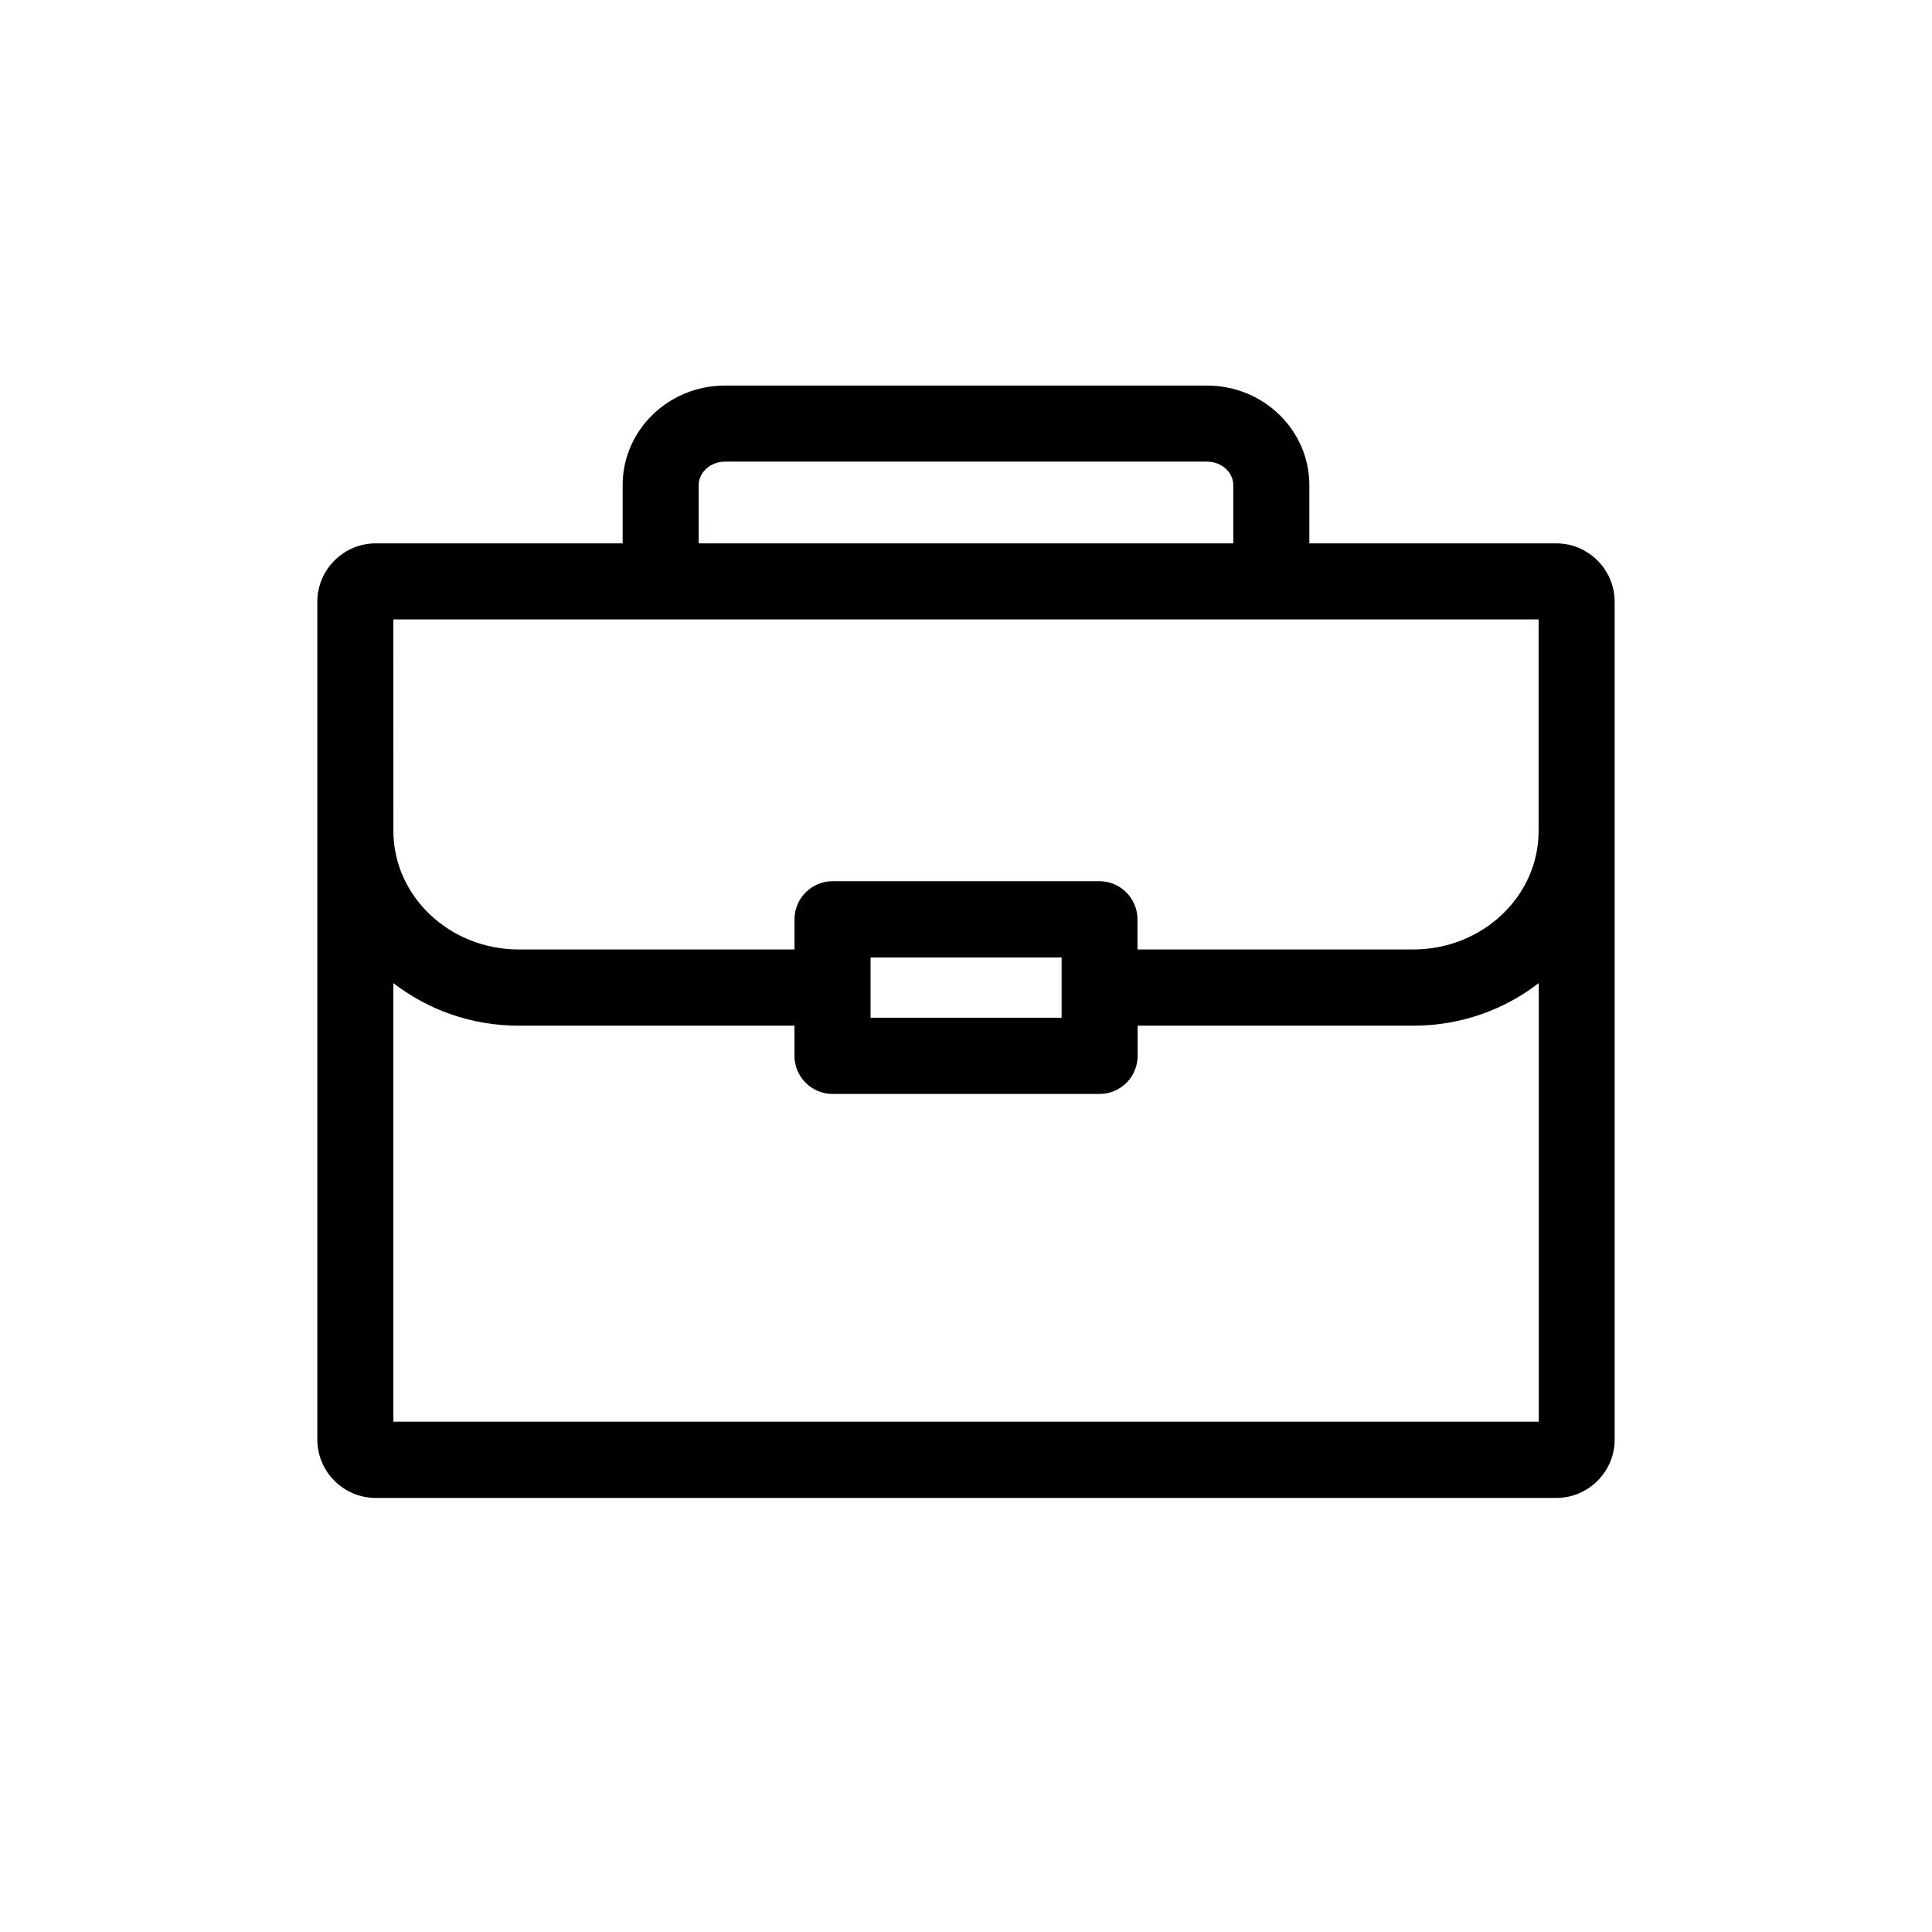
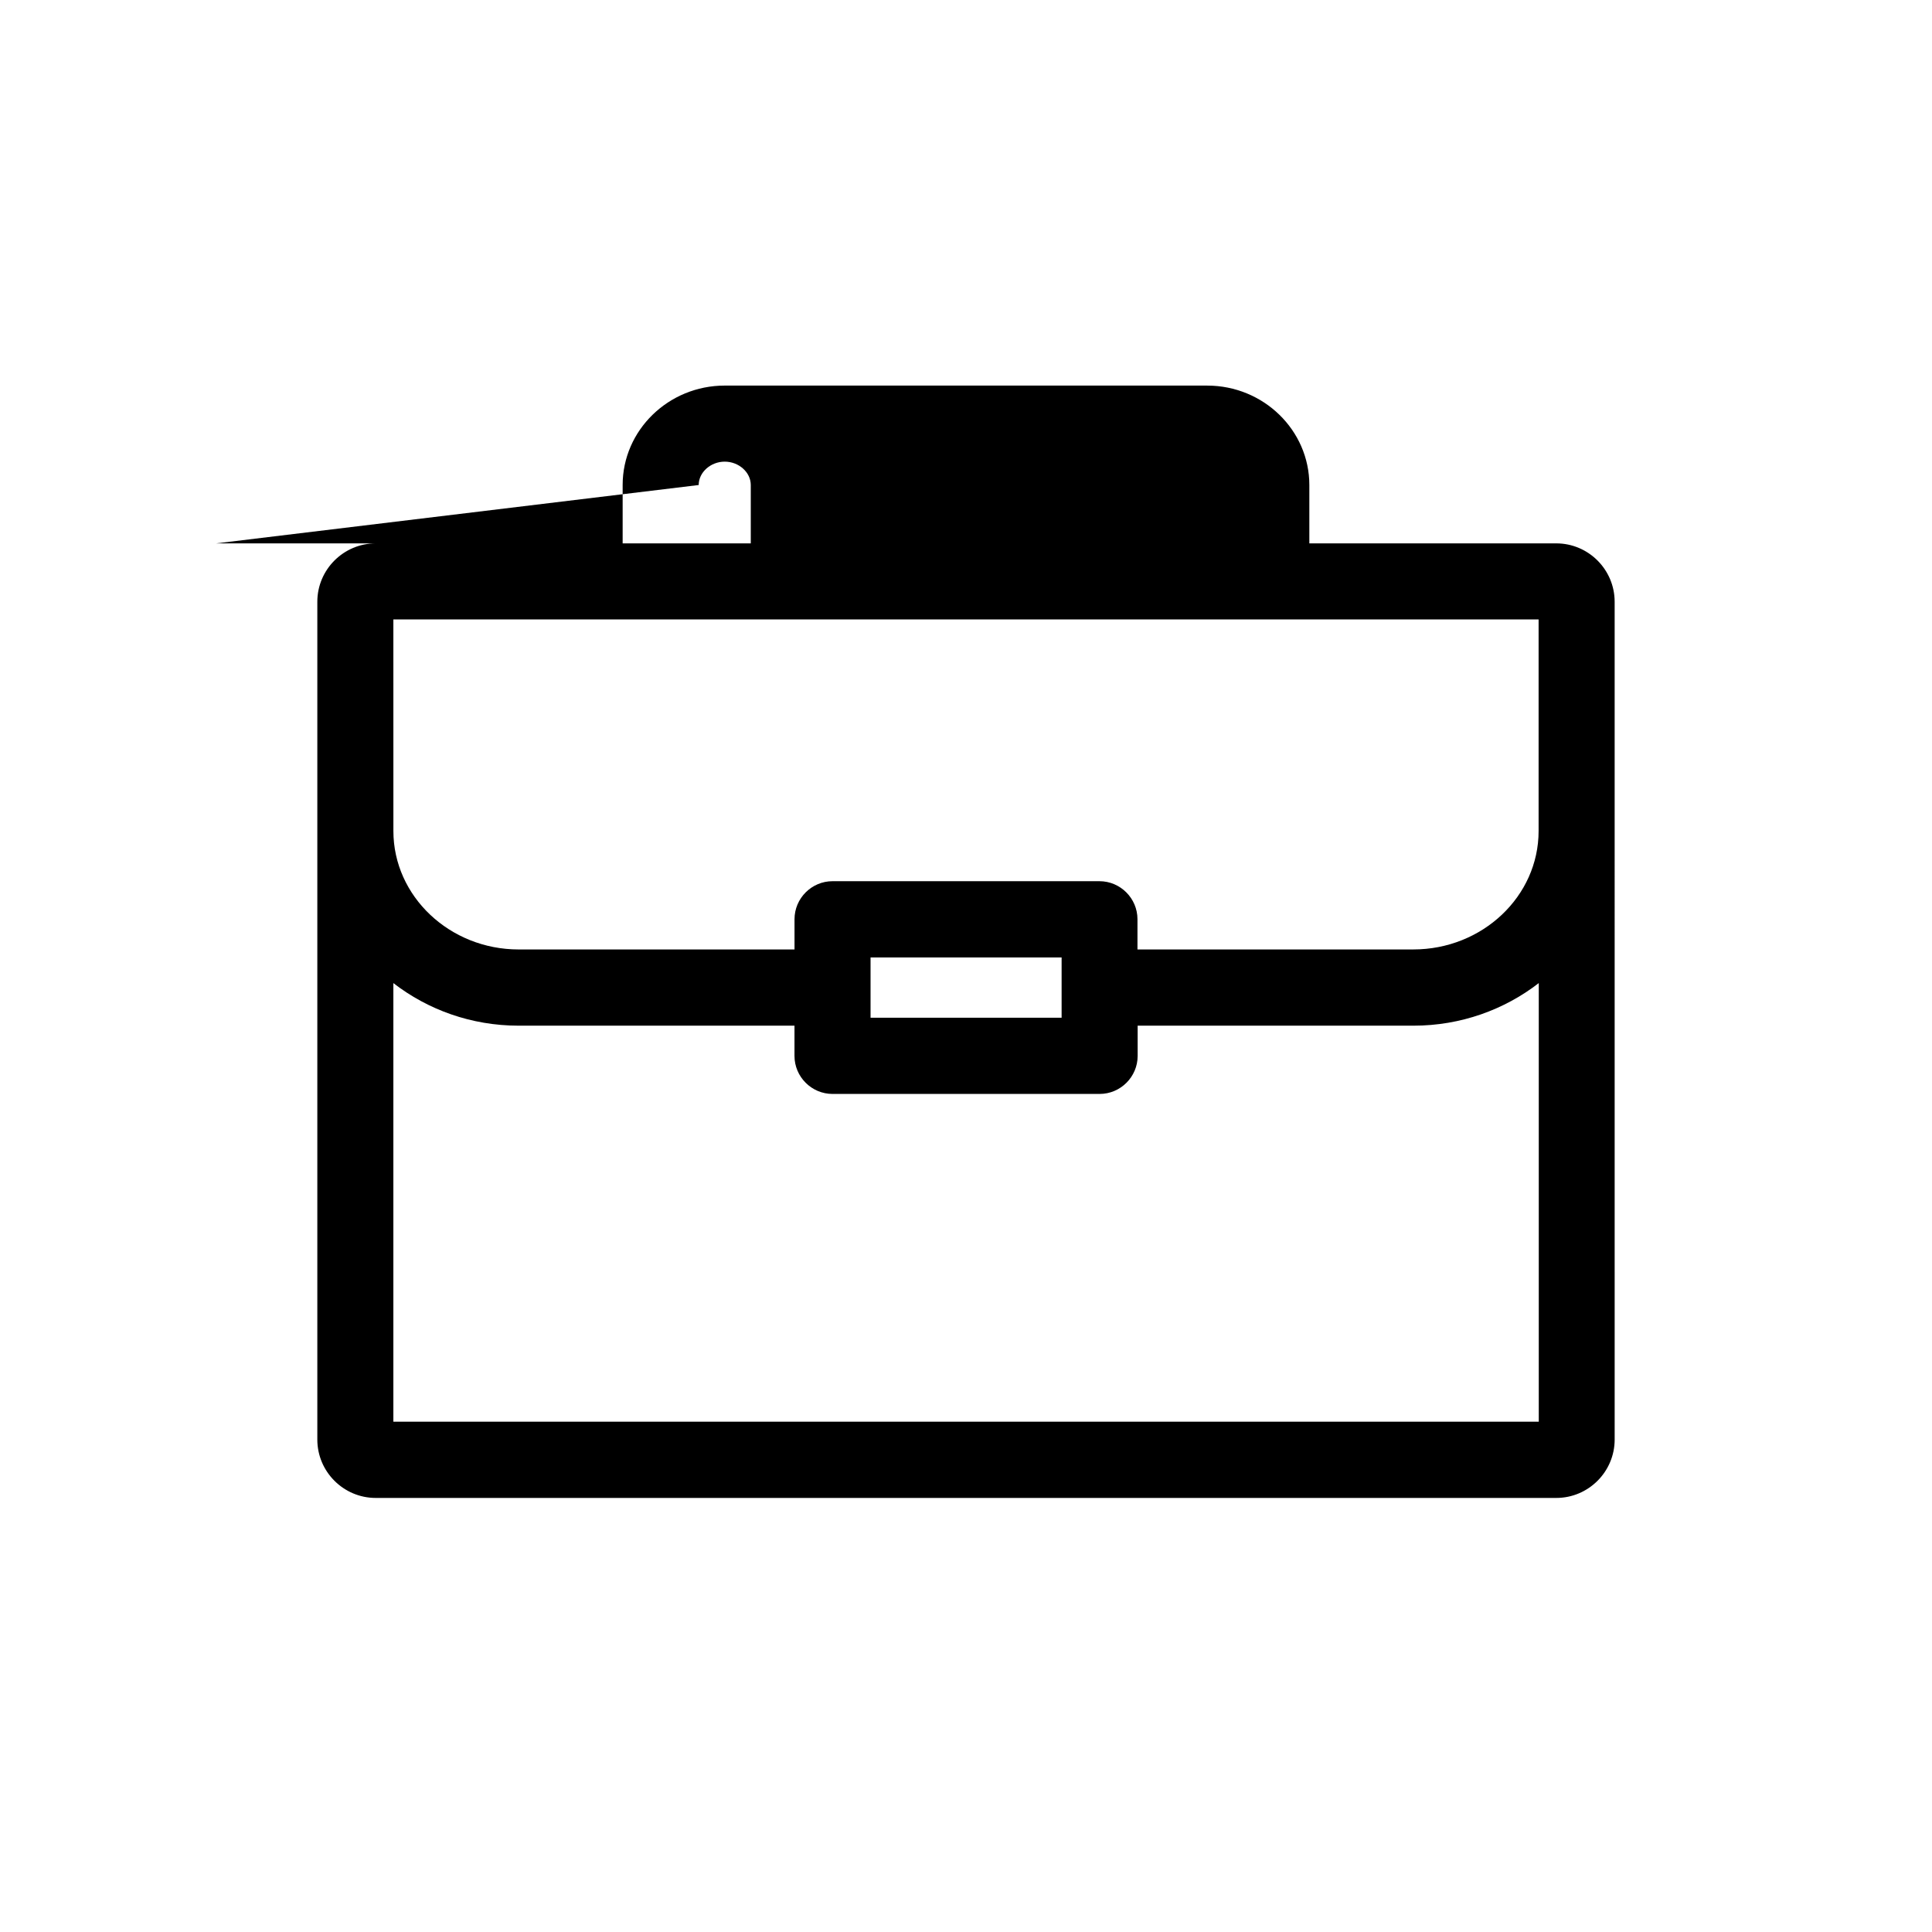
<svg xmlns="http://www.w3.org/2000/svg" fill="#000000" width="800px" height="800px" version="1.1" viewBox="144 144 512 512">
-   <path d="m556.43 288h-65.441v-15.465c0-14.508-12.141-26.348-27.055-26.348l-127.87-0.004c-14.914 0-27.055 11.84-27.055 26.348v15.469h-65.445c-8.516 0-15.469 6.953-15.469 15.469v222.03c0 8.516 6.953 15.469 15.469 15.469h312.87c8.516 0 15.469-6.953 15.469-15.469l-0.004-222.03c0-8.516-6.953-15.469-15.469-15.469zm-227.27-15.465c0-3.375 3.176-6.195 6.902-6.195h127.87c3.727 0 6.902 2.82 6.902 6.195v15.469l-141.67-0.004zm-80.914 35.617h303.5v56.074c0 17.332-14.914 31.387-33.199 31.387l-73.105 0.004v-8.012c0-5.543-4.535-10.078-10.078-10.078h-70.73c-5.543 0-10.078 4.535-10.078 10.078v8.012h-73.102c-18.289 0-33.199-14.105-33.199-31.387zm126.46 89.578h50.633v15.973h-50.633zm-126.46 123.03v-116.23c9.117 7.055 20.656 11.285 33.199 11.285h73.102v8.012c0 5.543 4.535 10.078 10.078 10.078h70.785c5.543 0 10.078-4.535 10.078-10.078v-8.012h73.102c12.543 0 24.082-4.231 33.199-11.285v116.23z" />
+   <path d="m556.43 288h-65.441v-15.465c0-14.508-12.141-26.348-27.055-26.348l-127.87-0.004c-14.914 0-27.055 11.84-27.055 26.348v15.469h-65.445c-8.516 0-15.469 6.953-15.469 15.469v222.03c0 8.516 6.953 15.469 15.469 15.469h312.87c8.516 0 15.469-6.953 15.469-15.469l-0.004-222.03c0-8.516-6.953-15.469-15.469-15.469zm-227.27-15.465c0-3.375 3.176-6.195 6.902-6.195c3.727 0 6.902 2.82 6.902 6.195v15.469l-141.67-0.004zm-80.914 35.617h303.5v56.074c0 17.332-14.914 31.387-33.199 31.387l-73.105 0.004v-8.012c0-5.543-4.535-10.078-10.078-10.078h-70.73c-5.543 0-10.078 4.535-10.078 10.078v8.012h-73.102c-18.289 0-33.199-14.105-33.199-31.387zm126.46 89.578h50.633v15.973h-50.633zm-126.46 123.03v-116.23c9.117 7.055 20.656 11.285 33.199 11.285h73.102v8.012c0 5.543 4.535 10.078 10.078 10.078h70.785c5.543 0 10.078-4.535 10.078-10.078v-8.012h73.102c12.543 0 24.082-4.231 33.199-11.285v116.23z" />
</svg>